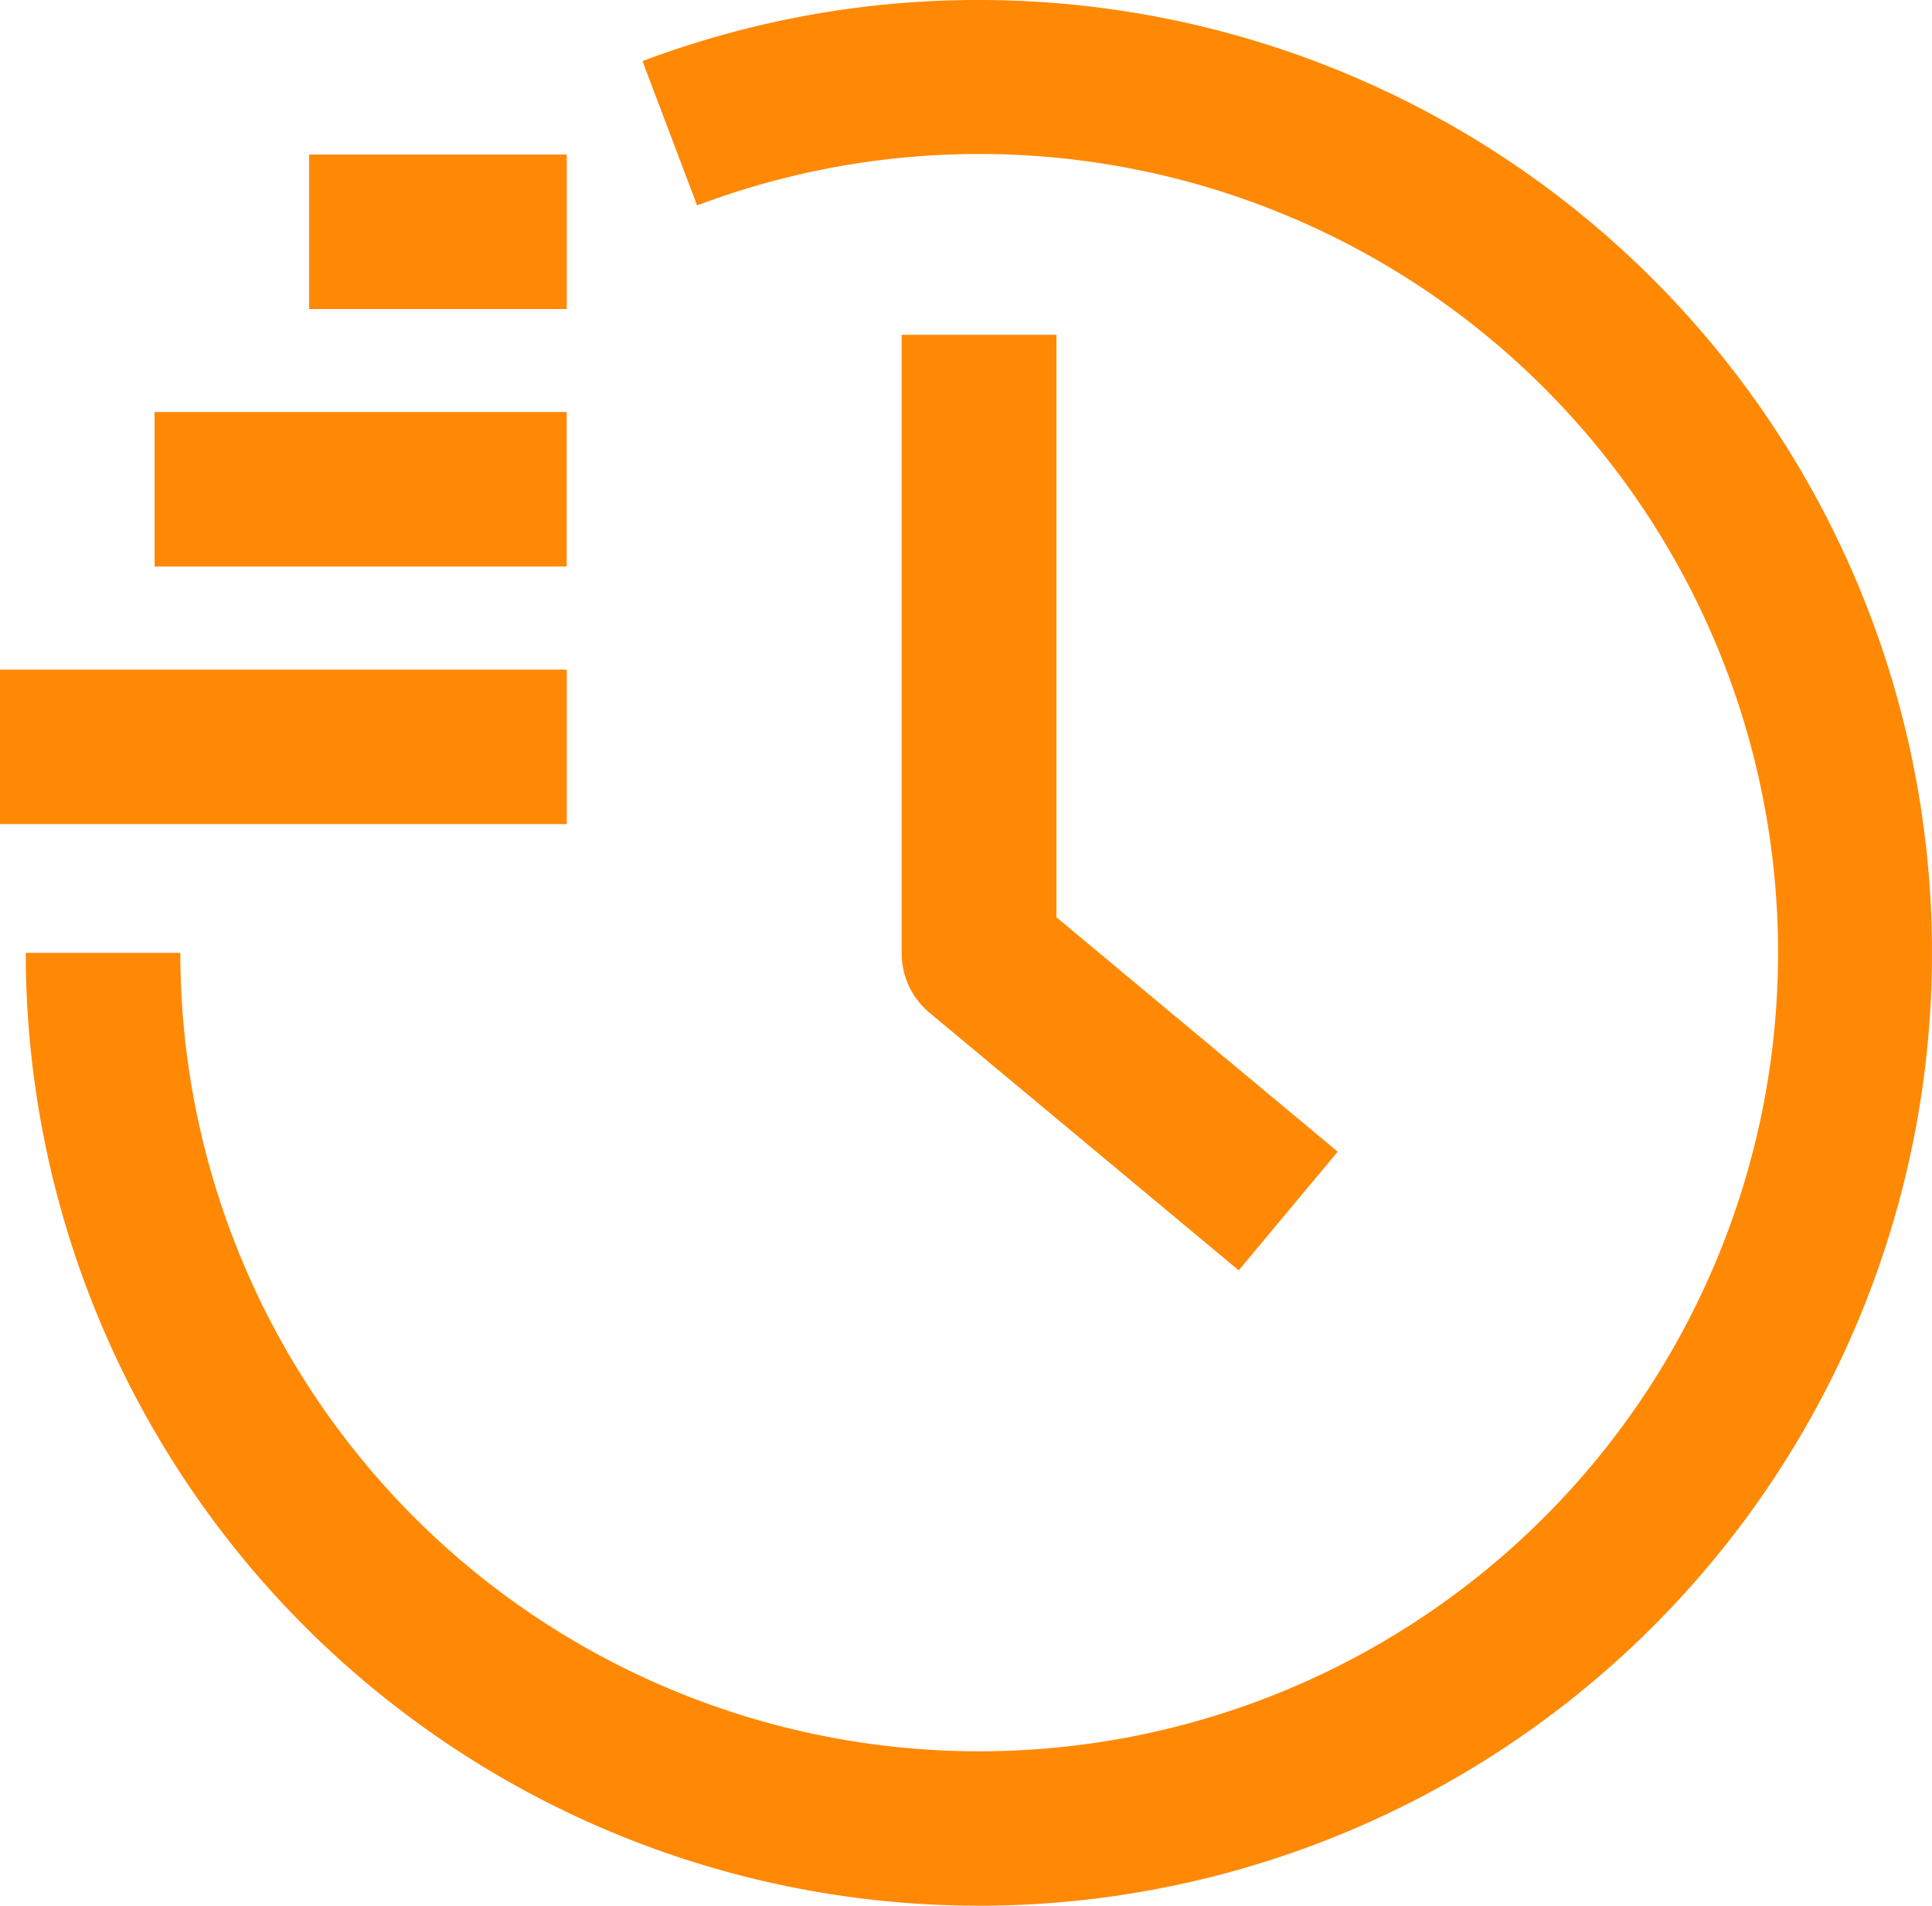
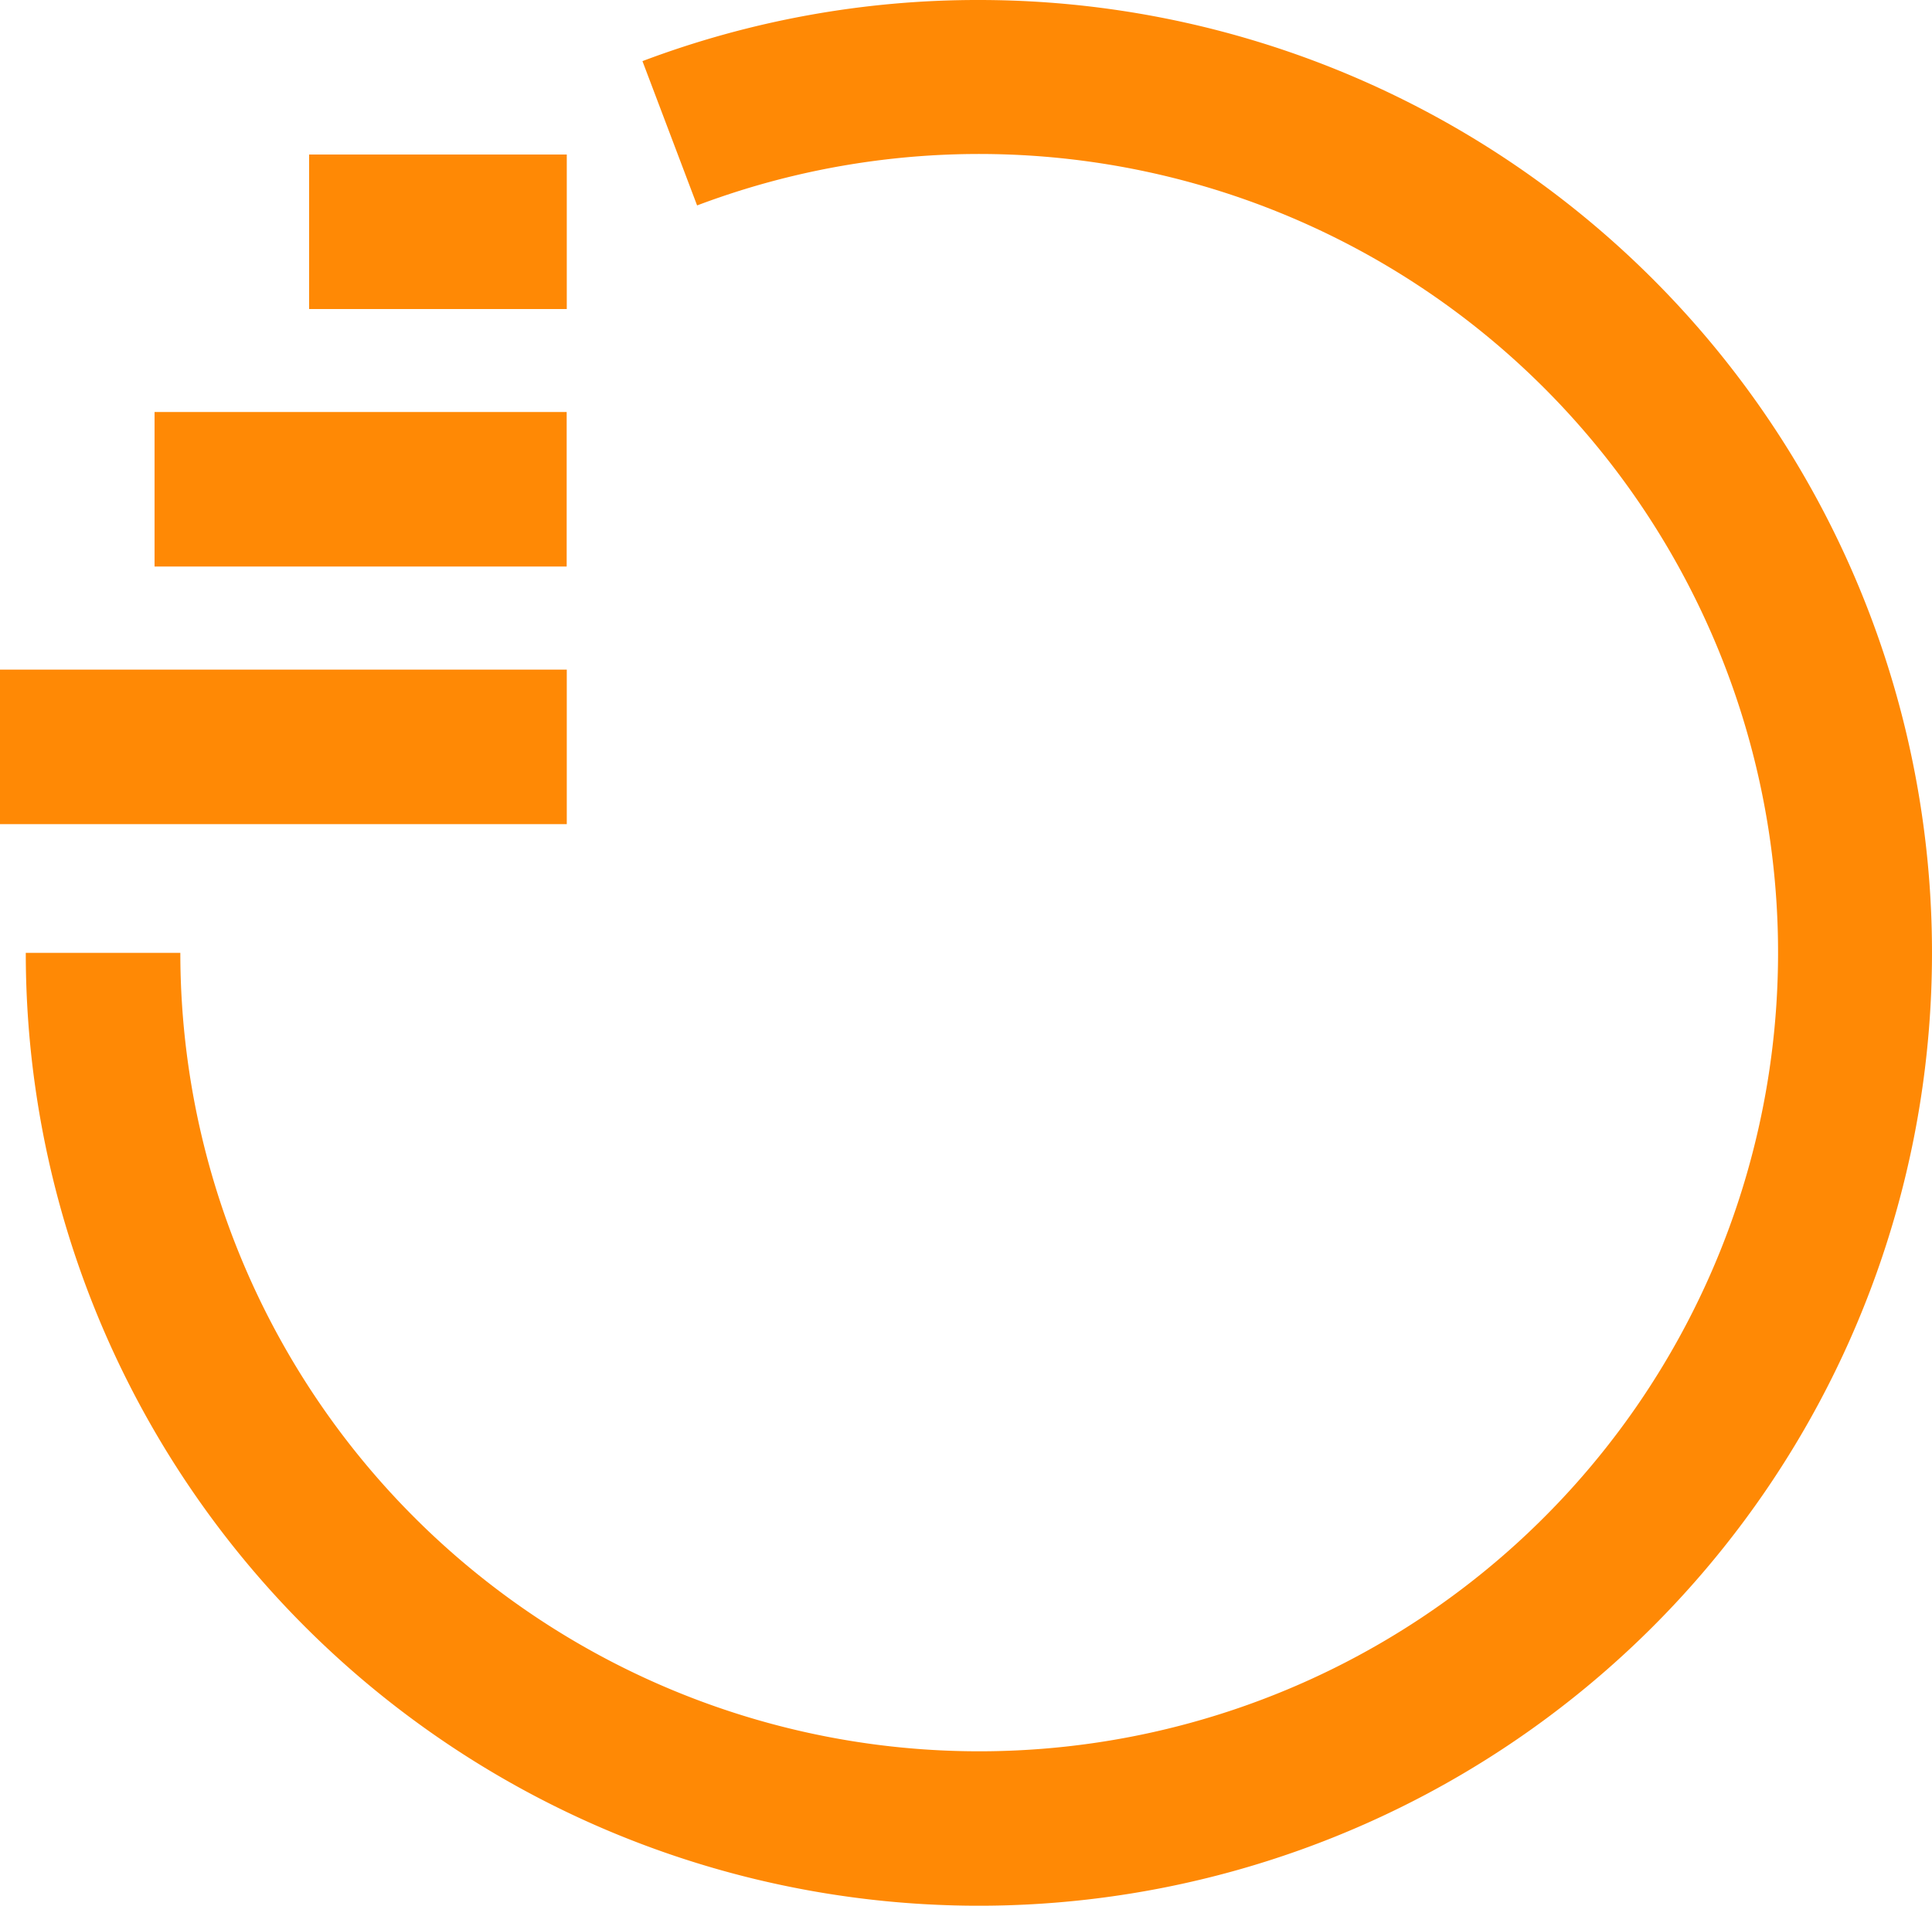
<svg xmlns="http://www.w3.org/2000/svg" width="18.738" height="18.488" viewBox="0 0 18.738 18.488">
  <defs>
    <clipPath id="clip-path">
      <rect id="Rectangle_14294" data-name="Rectangle 14294" width="18.738" height="18.488" fill="none" />
    </clipPath>
  </defs>
  <g id="Group_25207" data-name="Group 25207" clip-path="url(#clip-path)">
    <path id="Path_74270" data-name="Path 74270" d="M9.834,0A9.209,9.209,0,0,0,6.571.593l.53,1.4A7.748,7.748,0,1,1,2.089,9.244H.59A9.244,9.244,0,1,0,9.834,0" transform="translate(-0.34 0)" fill="#ff8905" />
-     <path id="Path_74271" data-name="Path 74271" d="M20.642,7.667v6a.75.75,0,0,0,.269.576l3,2.5.96-1.151-2.728-2.274V7.667Z" transform="translate(-11.897 -4.419)" fill="#ff8905" />
    <rect id="Rectangle_14291" data-name="Rectangle 14291" width="5.497" height="1.499" transform="translate(0 6.496)" fill="#ff8905" />
    <rect id="Rectangle_14292" data-name="Rectangle 14292" width="3.997" height="1.499" transform="translate(1.499 3.997)" fill="#ff8905" />
    <rect id="Rectangle_14293" data-name="Rectangle 14293" width="2.499" height="1.499" transform="translate(2.998 1.499)" fill="#ff8905" />
  </g>
</svg>